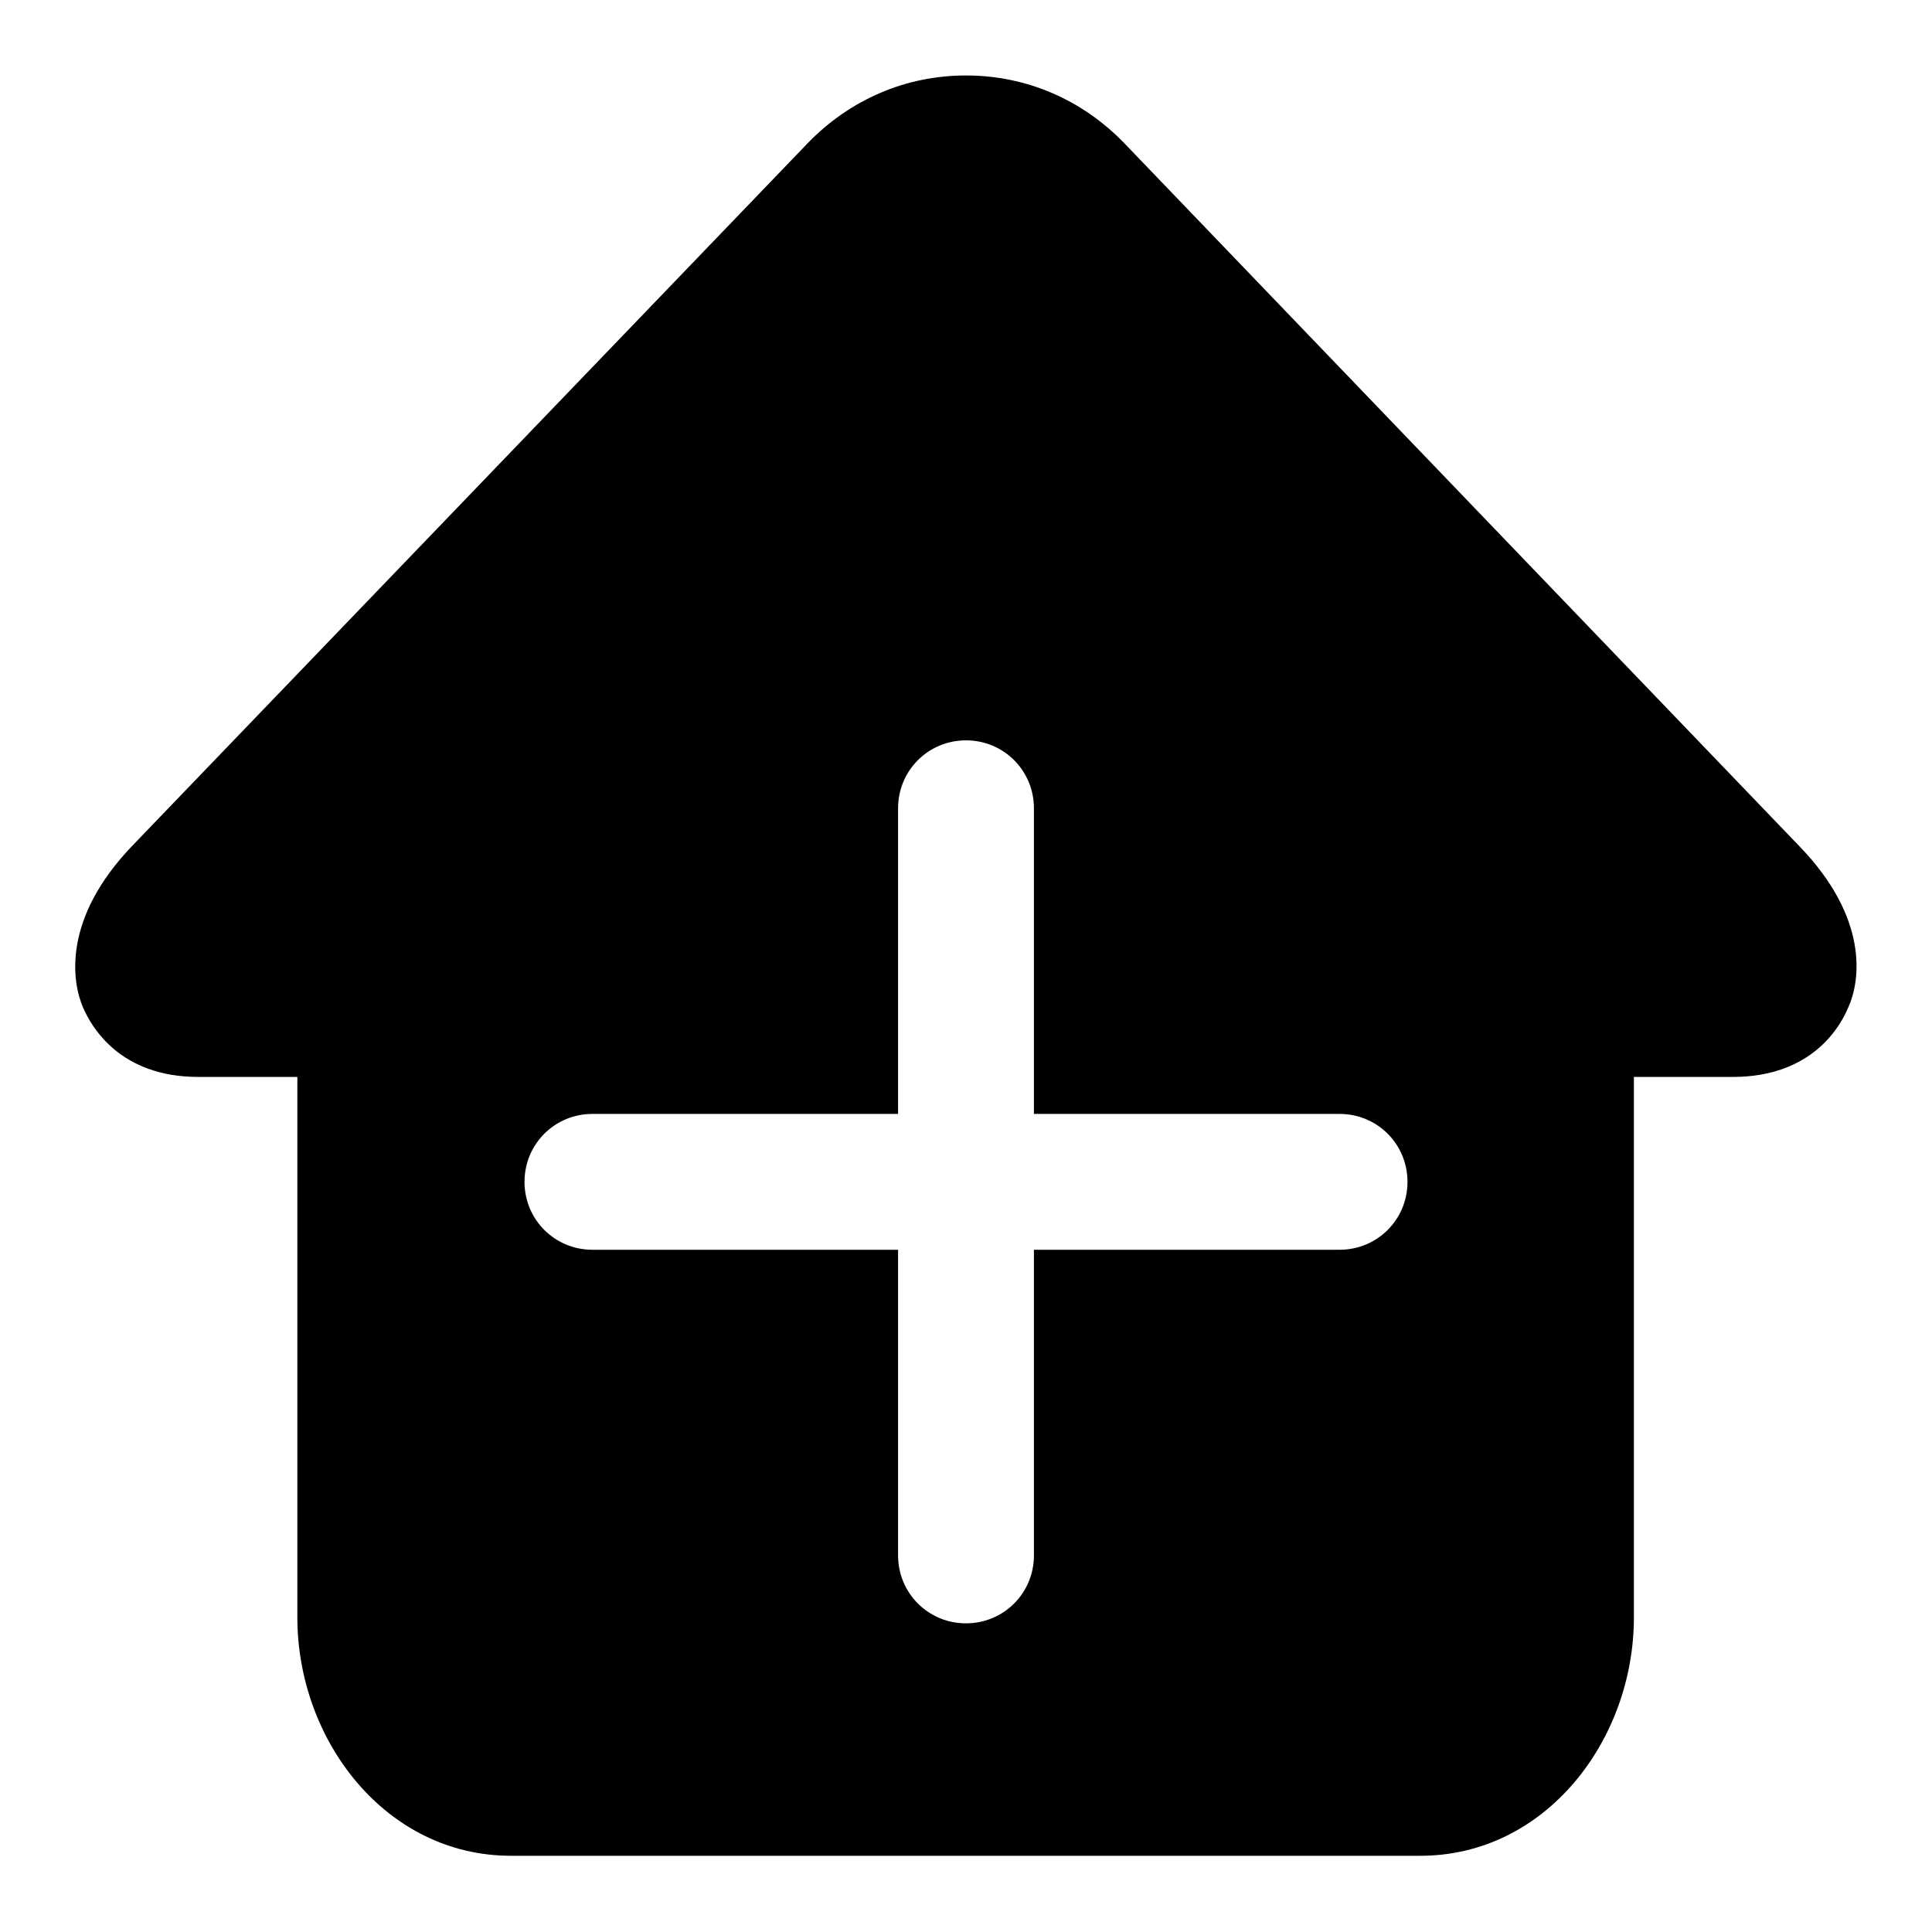
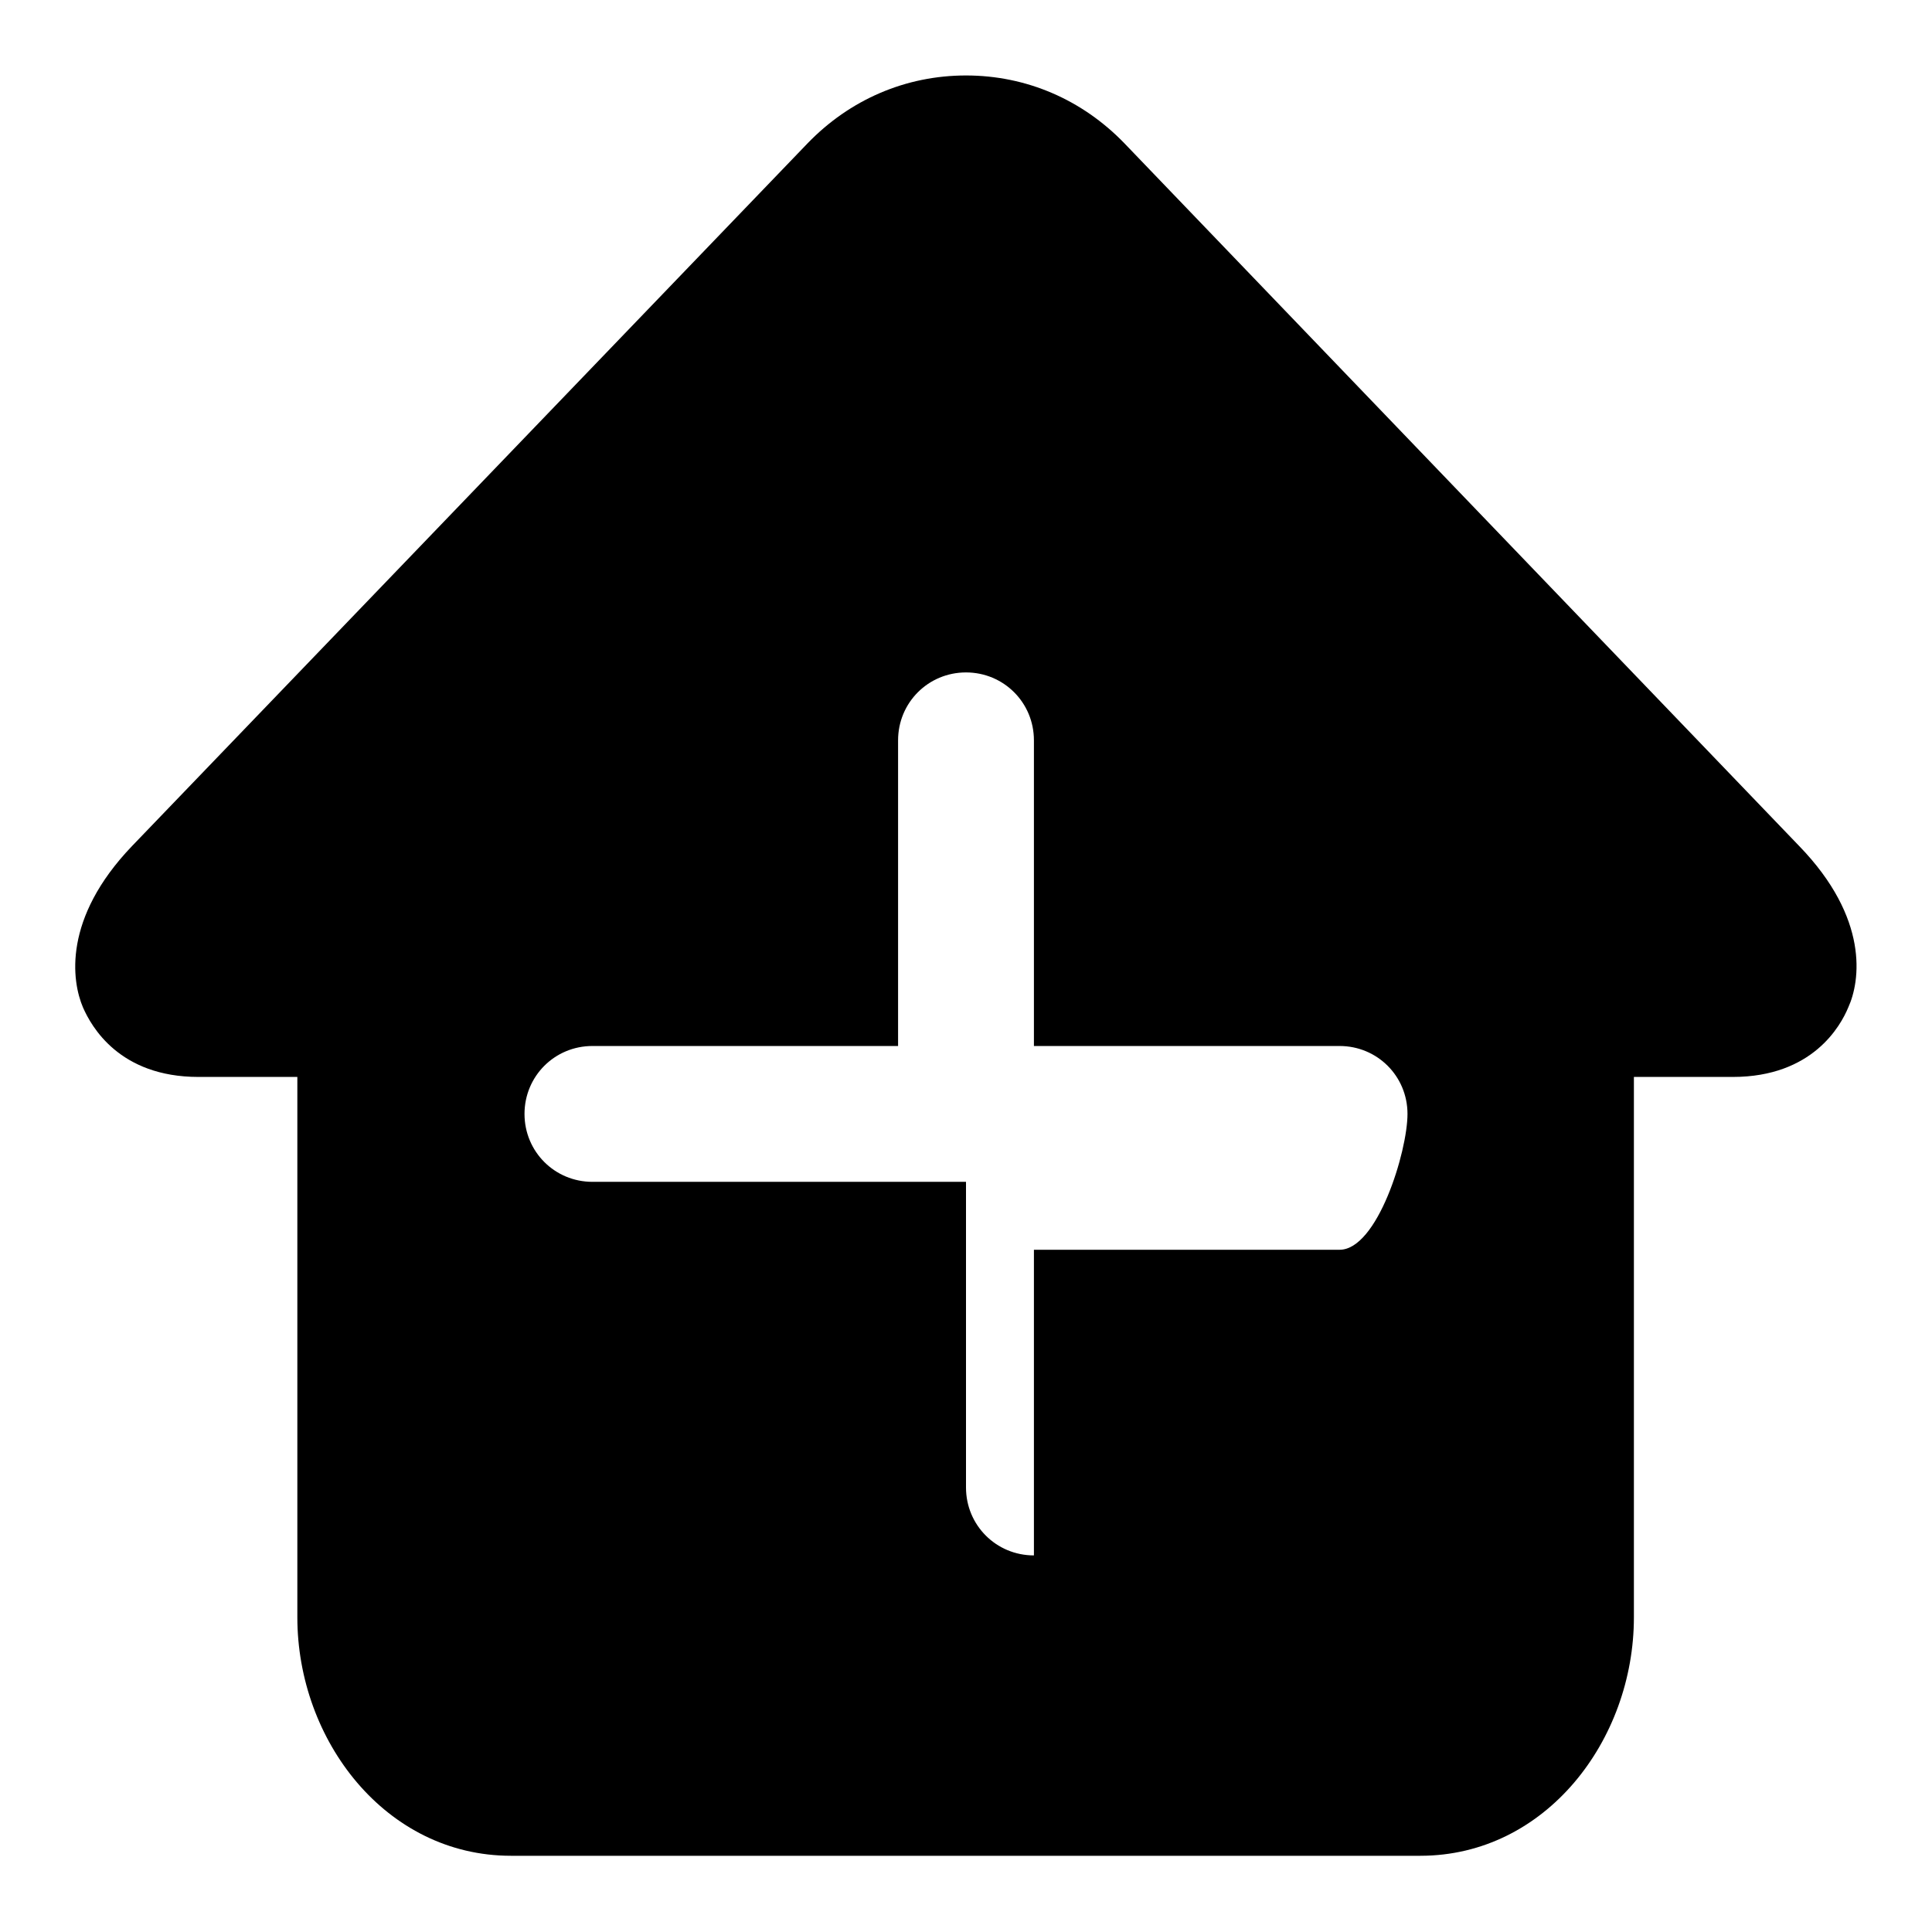
<svg xmlns="http://www.w3.org/2000/svg" version="1.1" x="0px" y="0px" viewBox="0 0 256 256" enable-background="new 0 0 256 256" xml:space="preserve">
  <g>
-     <path fill="#000000" d="M238.4,112.1L149,19c-5.6-5.8-13-9-21-9c-8,0-15.4,3.2-21,9l-89.5,93.1c-9.2,9.6-8,17.9-6.5,21.4 c1.1,2.5,4.8,9.2,15.3,9.2h13.1v71.6c0,16.3,11.7,31.6,28.3,31.6h15.1h90.3h15.1c16.6,0,28.3-15.3,28.3-31.6v-71.6h13.1 c10.6,0,14.3-6.8,15.3-9.2C246.5,130,247.7,121.7,238.4,112.1z M177.5,165.6H137v40.5c0,5-4,9-9,9c-5,0-9-4-9-9v-40.5H78.5 c-5,0-9-4-9-9s4-9,9-9H119v-40.5c0-5,4-9,9-9c5,0,9,4,9,9v40.5h40.5c5,0,9,4,9,9S182.5,165.6,177.5,165.6z" />
+     <path fill="#000000" d="M238.4,112.1L149,19c-5.6-5.8-13-9-21-9c-8,0-15.4,3.2-21,9l-89.5,93.1c-9.2,9.6-8,17.9-6.5,21.4 c1.1,2.5,4.8,9.2,15.3,9.2h13.1v71.6c0,16.3,11.7,31.6,28.3,31.6h15.1h90.3h15.1c16.6,0,28.3-15.3,28.3-31.6v-71.6h13.1 c10.6,0,14.3-6.8,15.3-9.2C246.5,130,247.7,121.7,238.4,112.1z M177.5,165.6H137v40.5c-5,0-9-4-9-9v-40.5H78.5 c-5,0-9-4-9-9s4-9,9-9H119v-40.5c0-5,4-9,9-9c5,0,9,4,9,9v40.5h40.5c5,0,9,4,9,9S182.5,165.6,177.5,165.6z" />
  </g>
</svg>